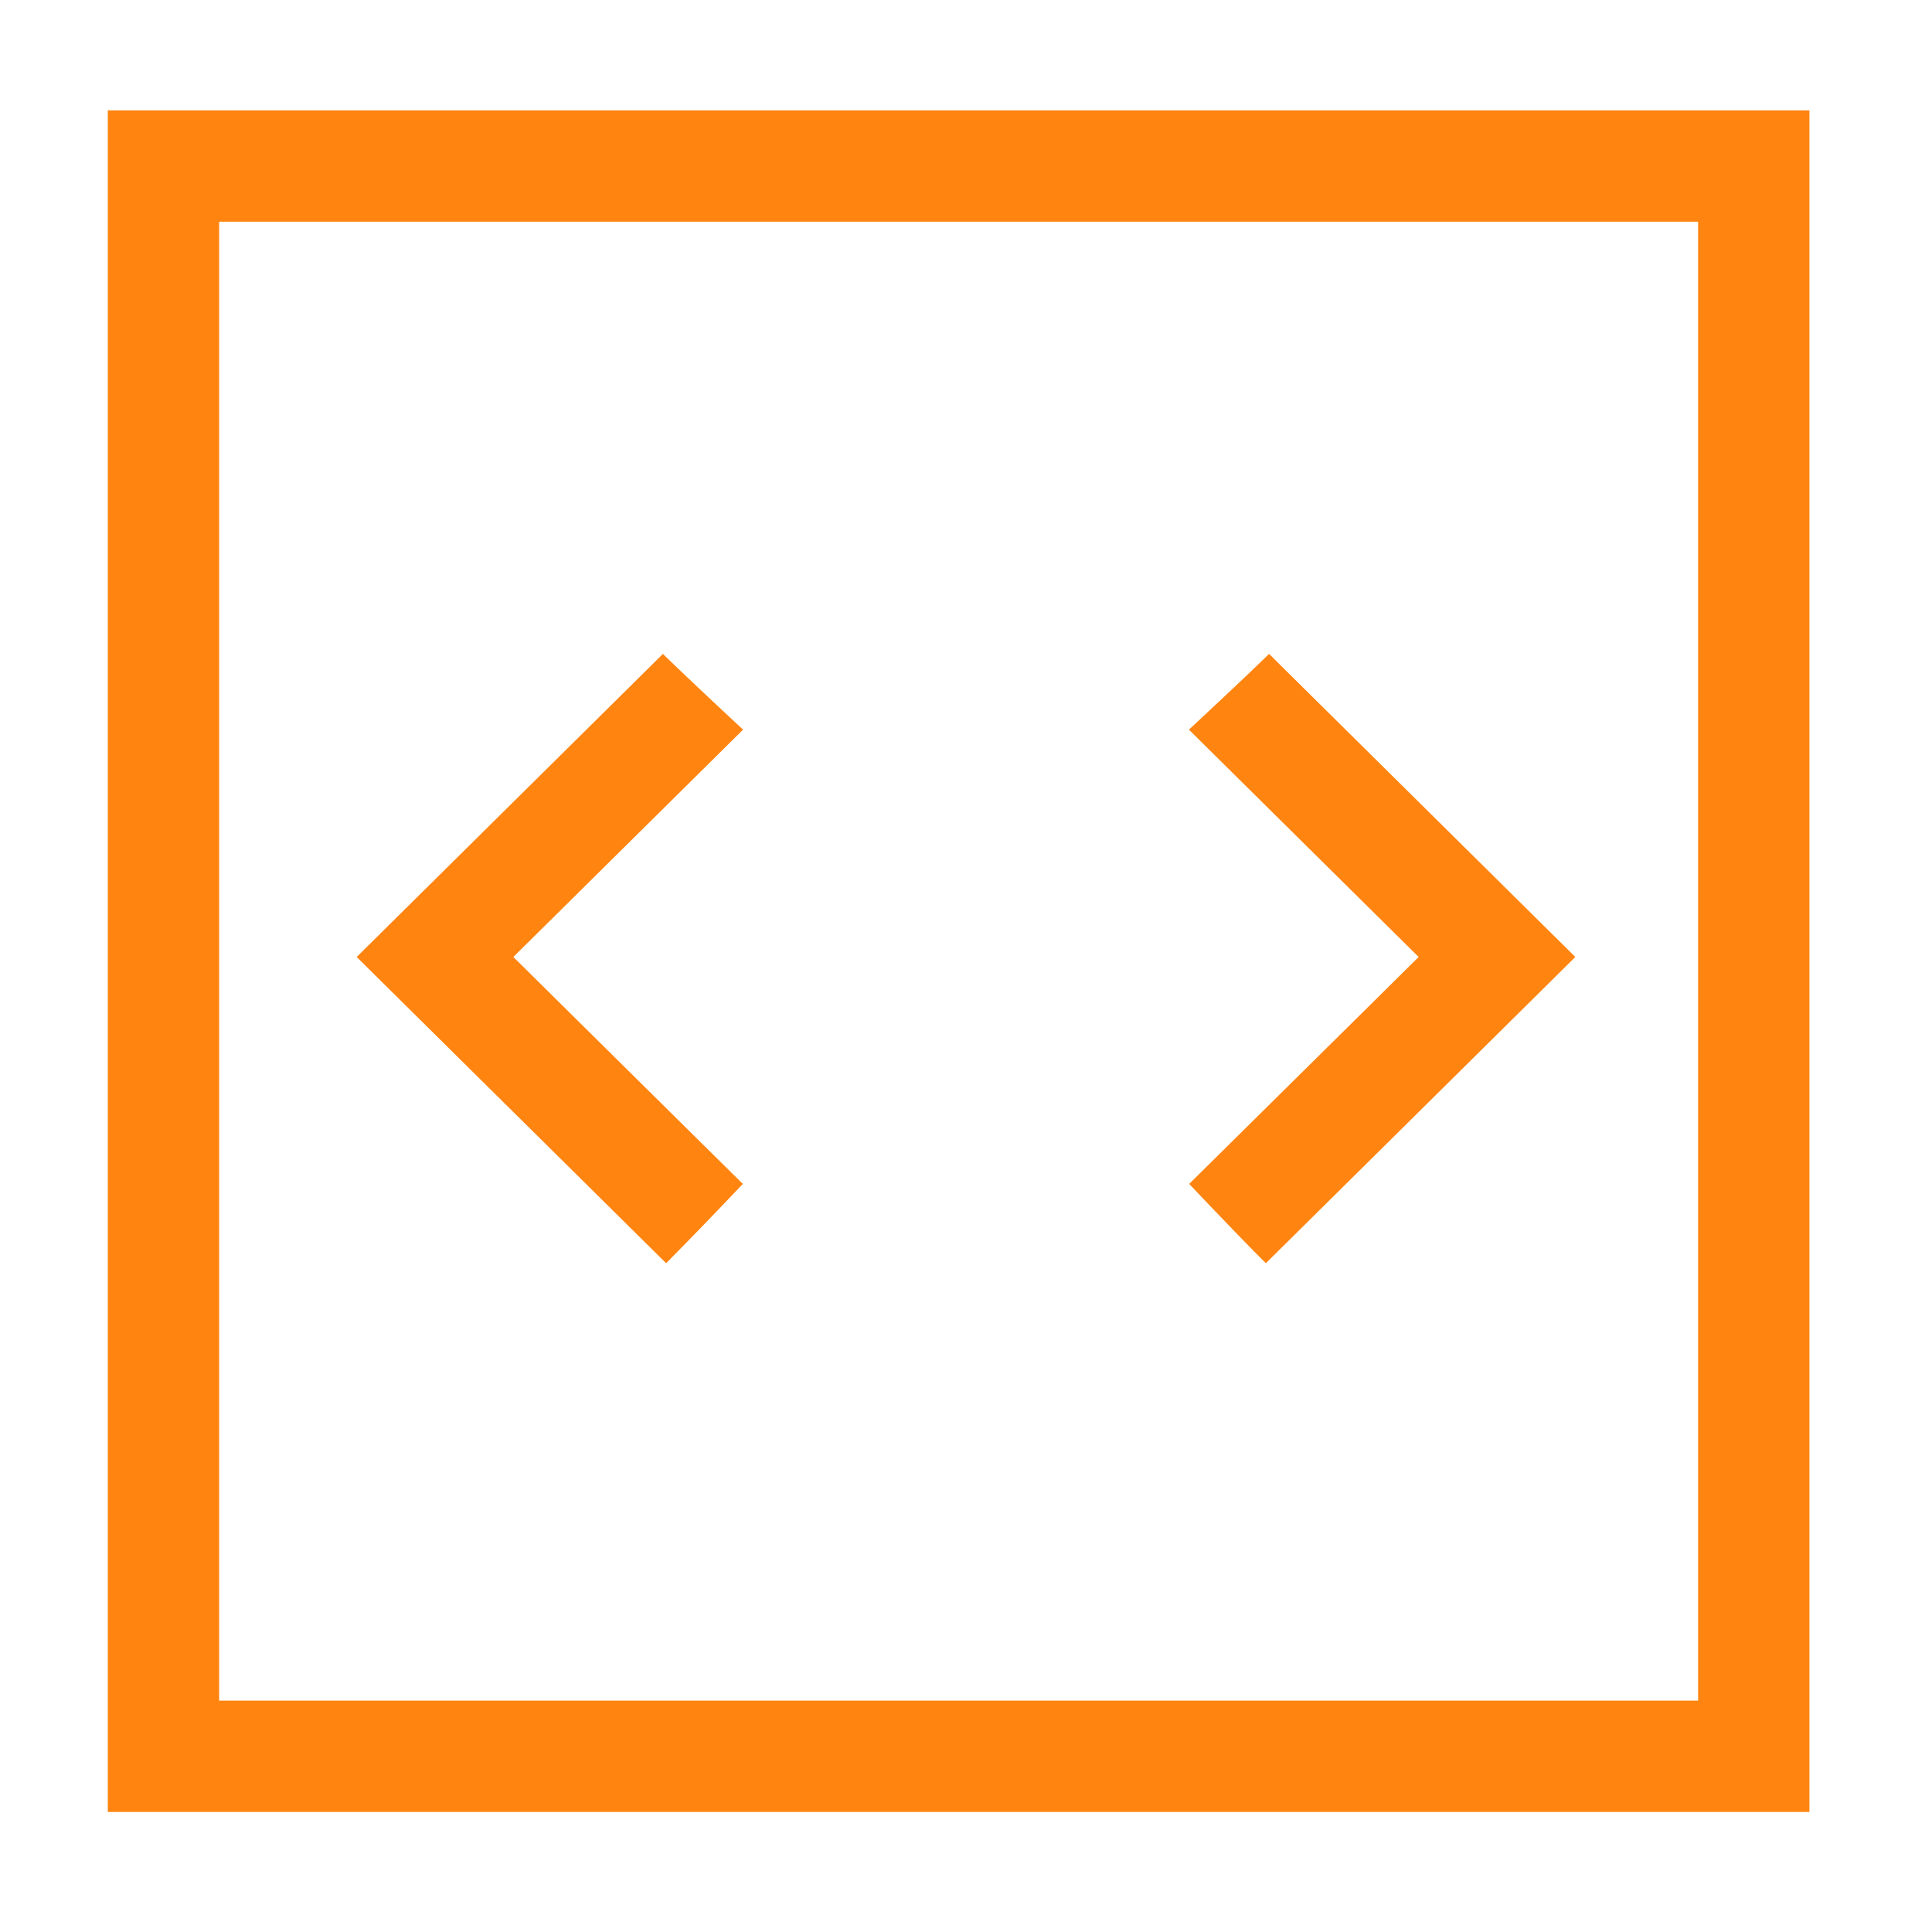
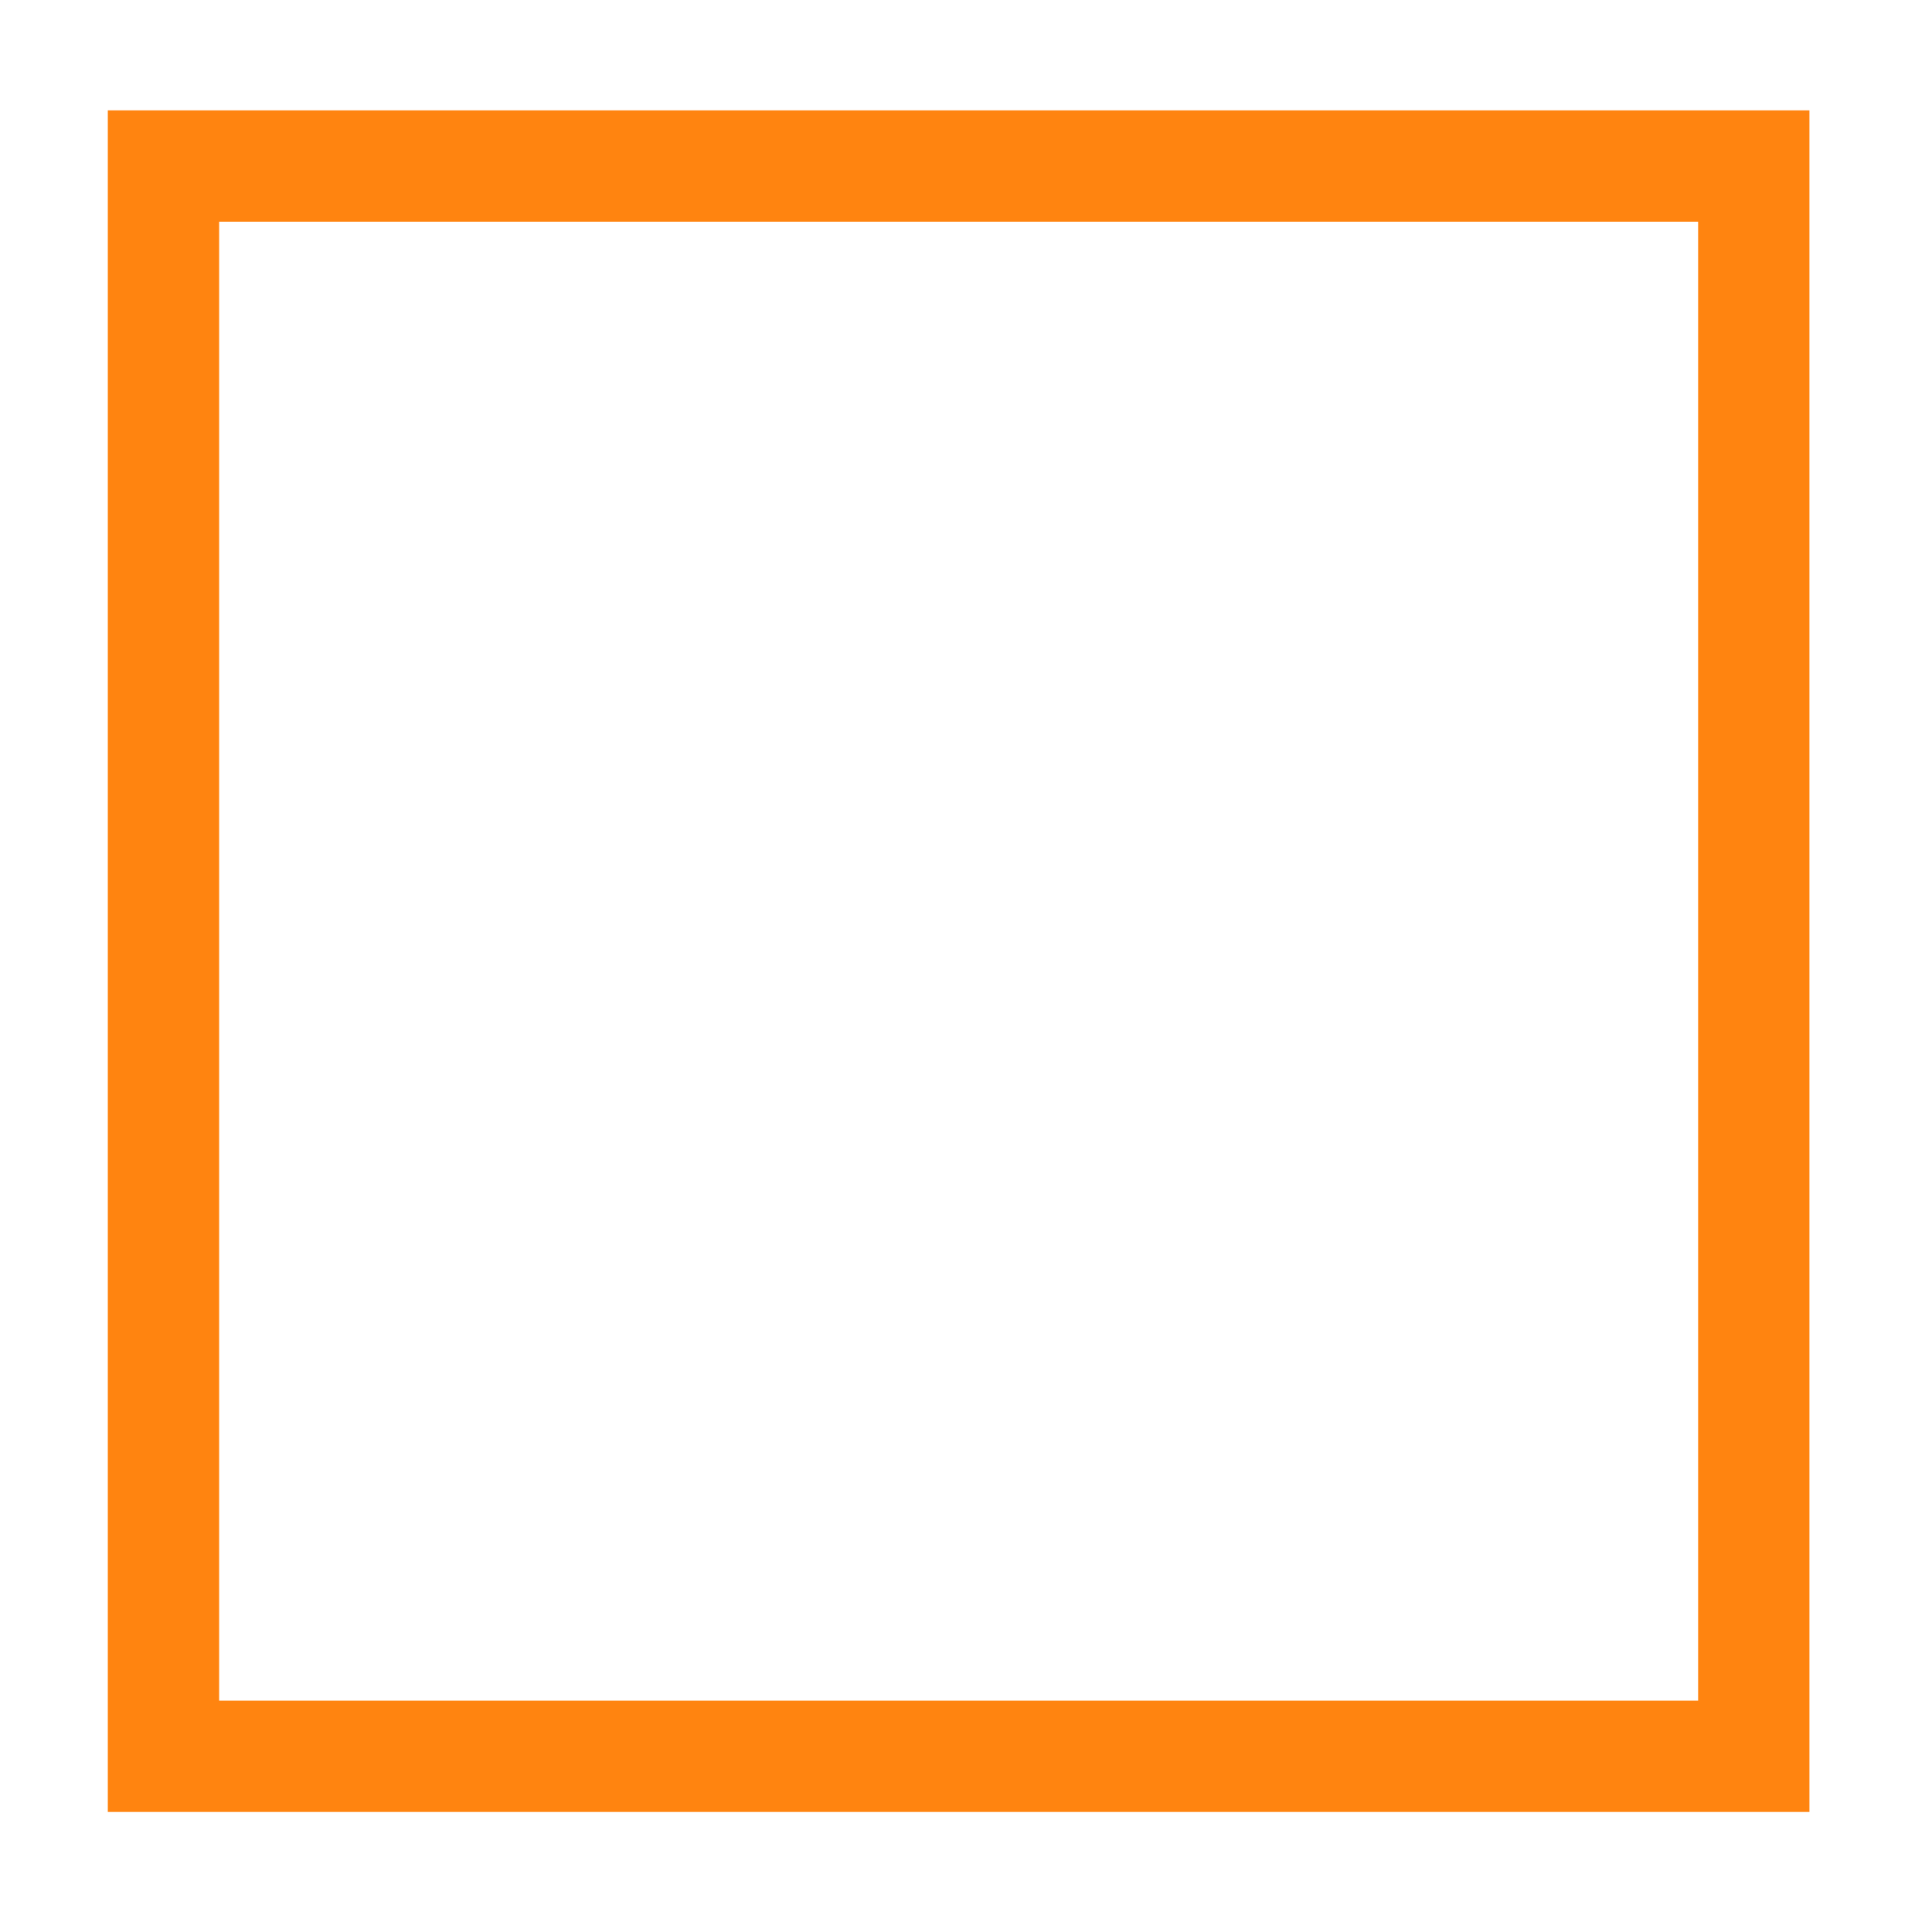
<svg xmlns="http://www.w3.org/2000/svg" width="130" height="130" viewBox="0 0 130 130" fill="none">
  <path d="M118.008 11.17H11v107.008h107.008V11.17z" stroke="#FF8410" stroke-width="7.491" stroke-miterlimit="10" />
-   <path d="M85.393 44c-1.432 1.399-3.8 3.617-5.393 5.096l15.458 15.297-3.835 3.795-11.605 11.475c1.495 1.577 3.736 3.92 5.159 5.337L106 64.393 85.393 44zM24 64.393 44.823 85a345.733 345.733 0 0 0 5.159-5.337L38.377 68.188l-3.835-3.795L50 49.096c-1.593-1.479-3.961-3.697-5.393-5.096L24 64.393z" fill="#FF8410" />
</svg>